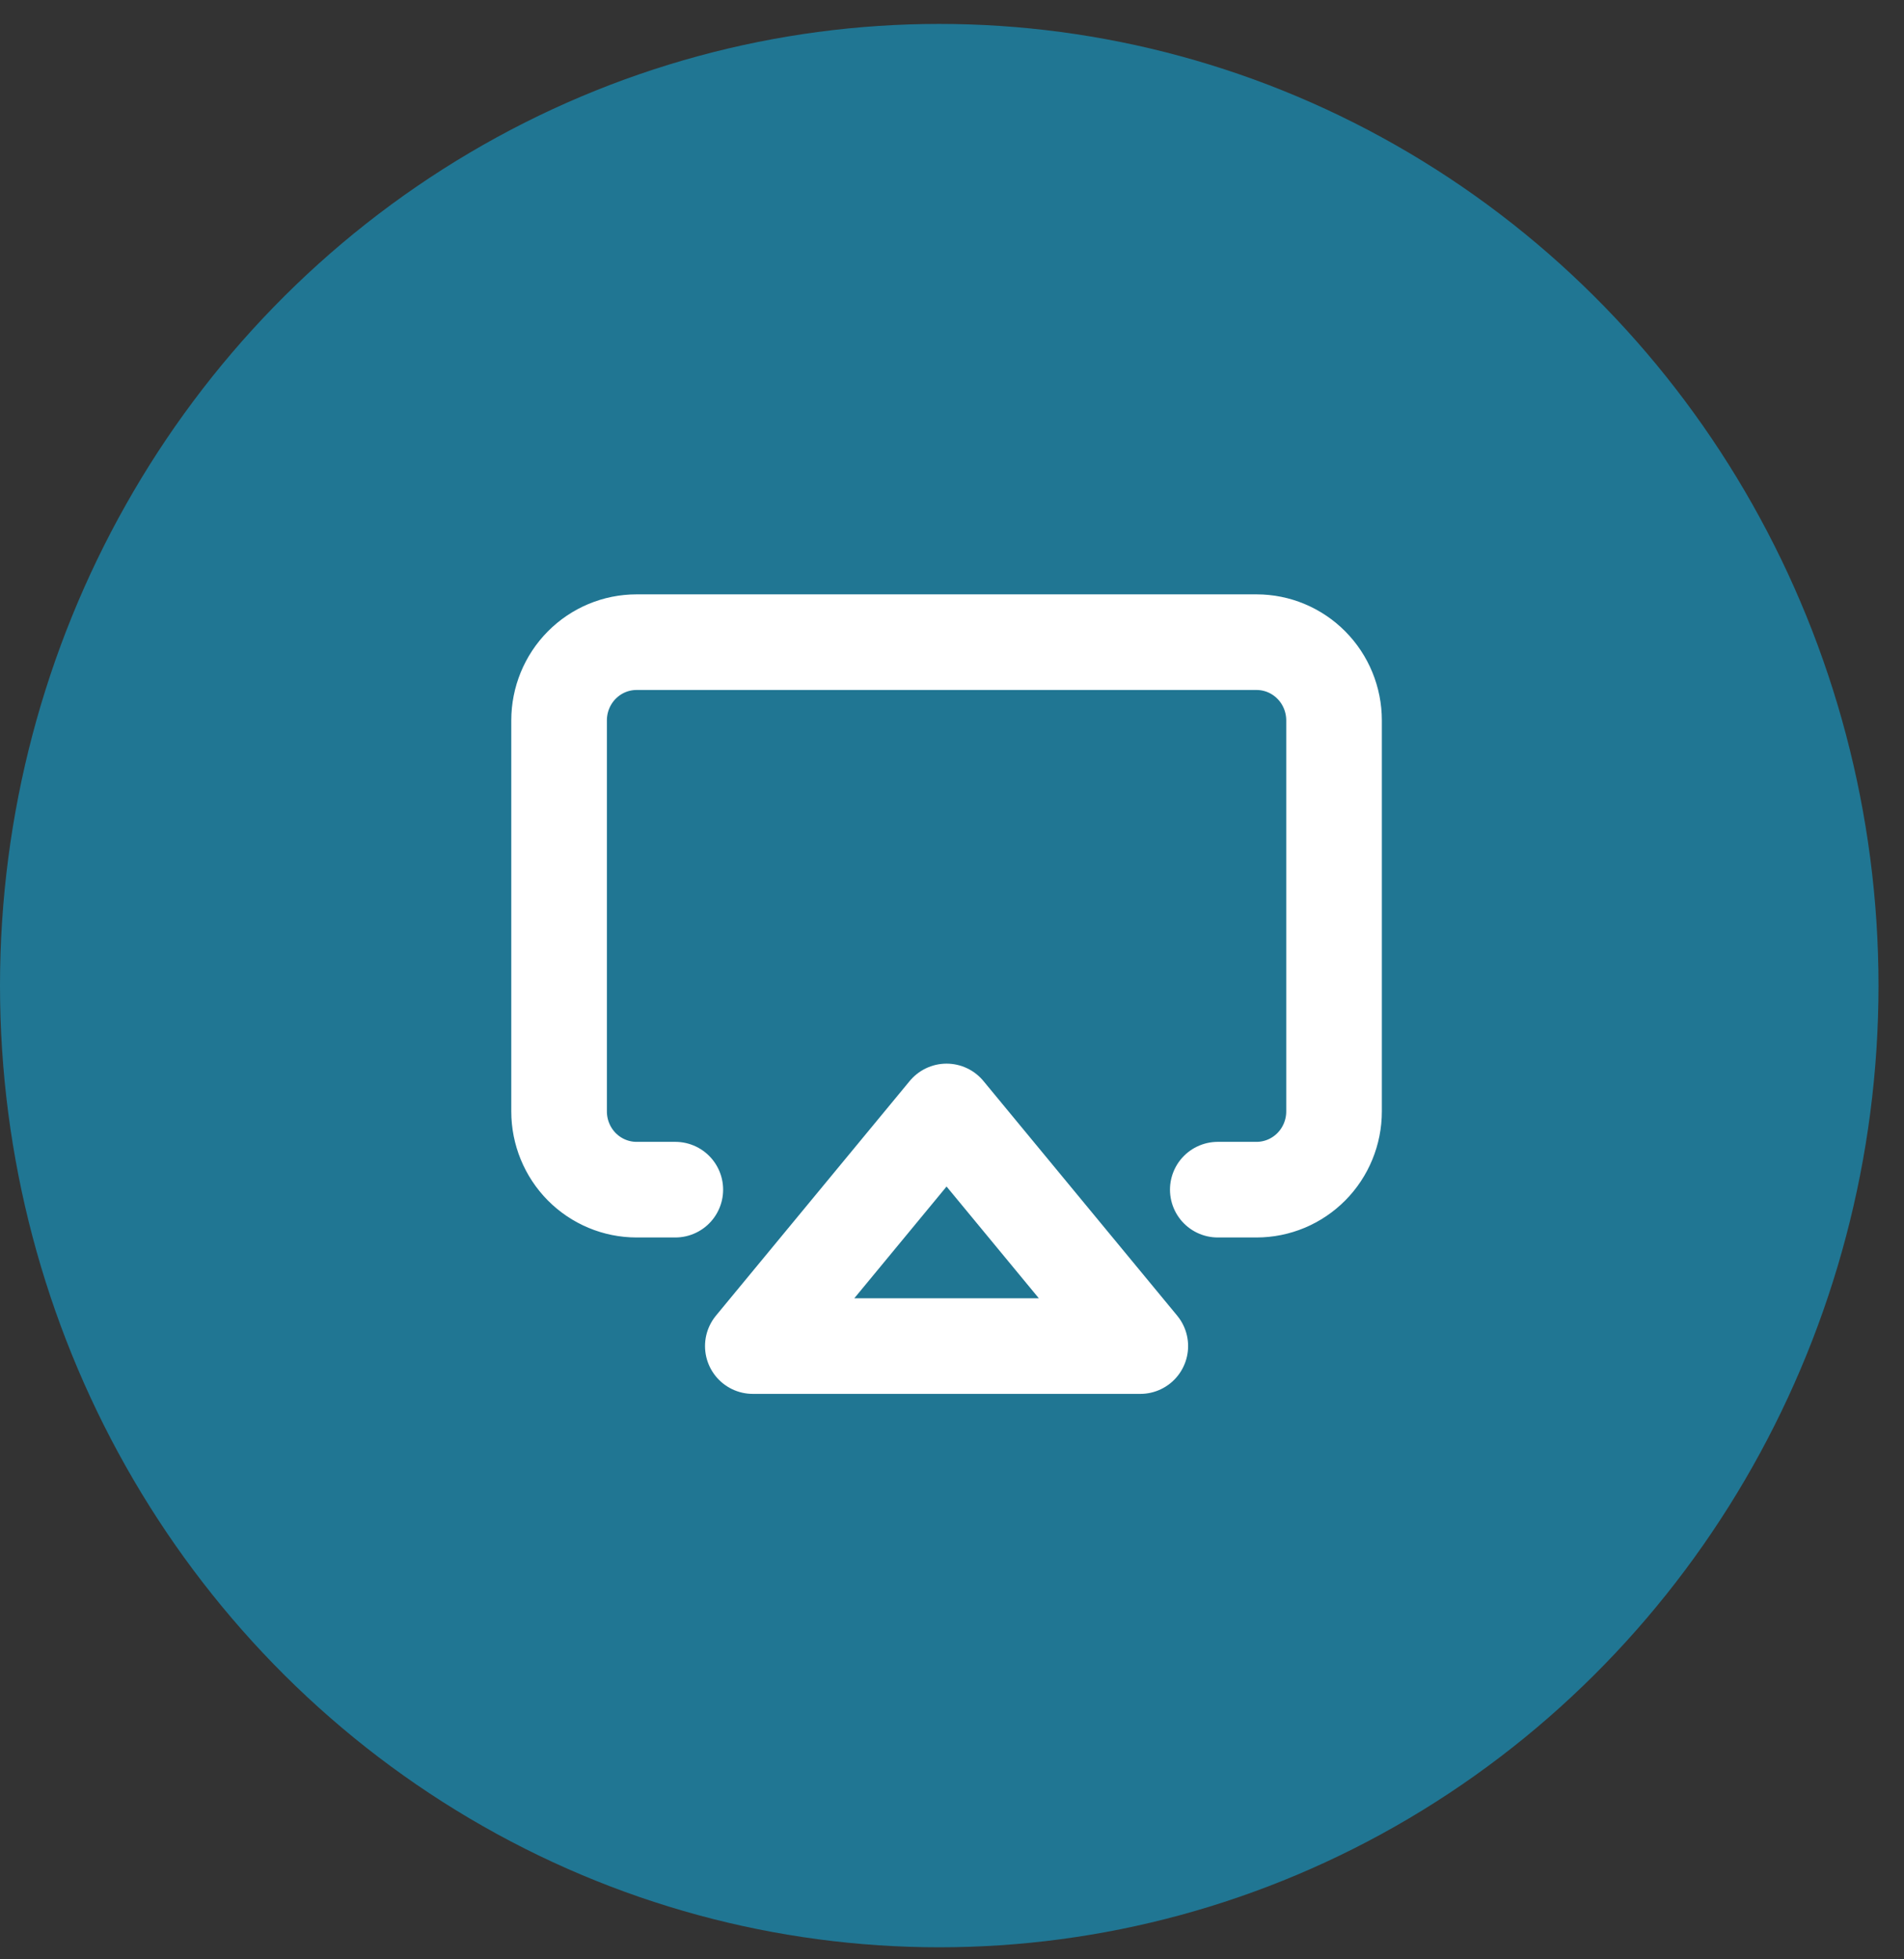
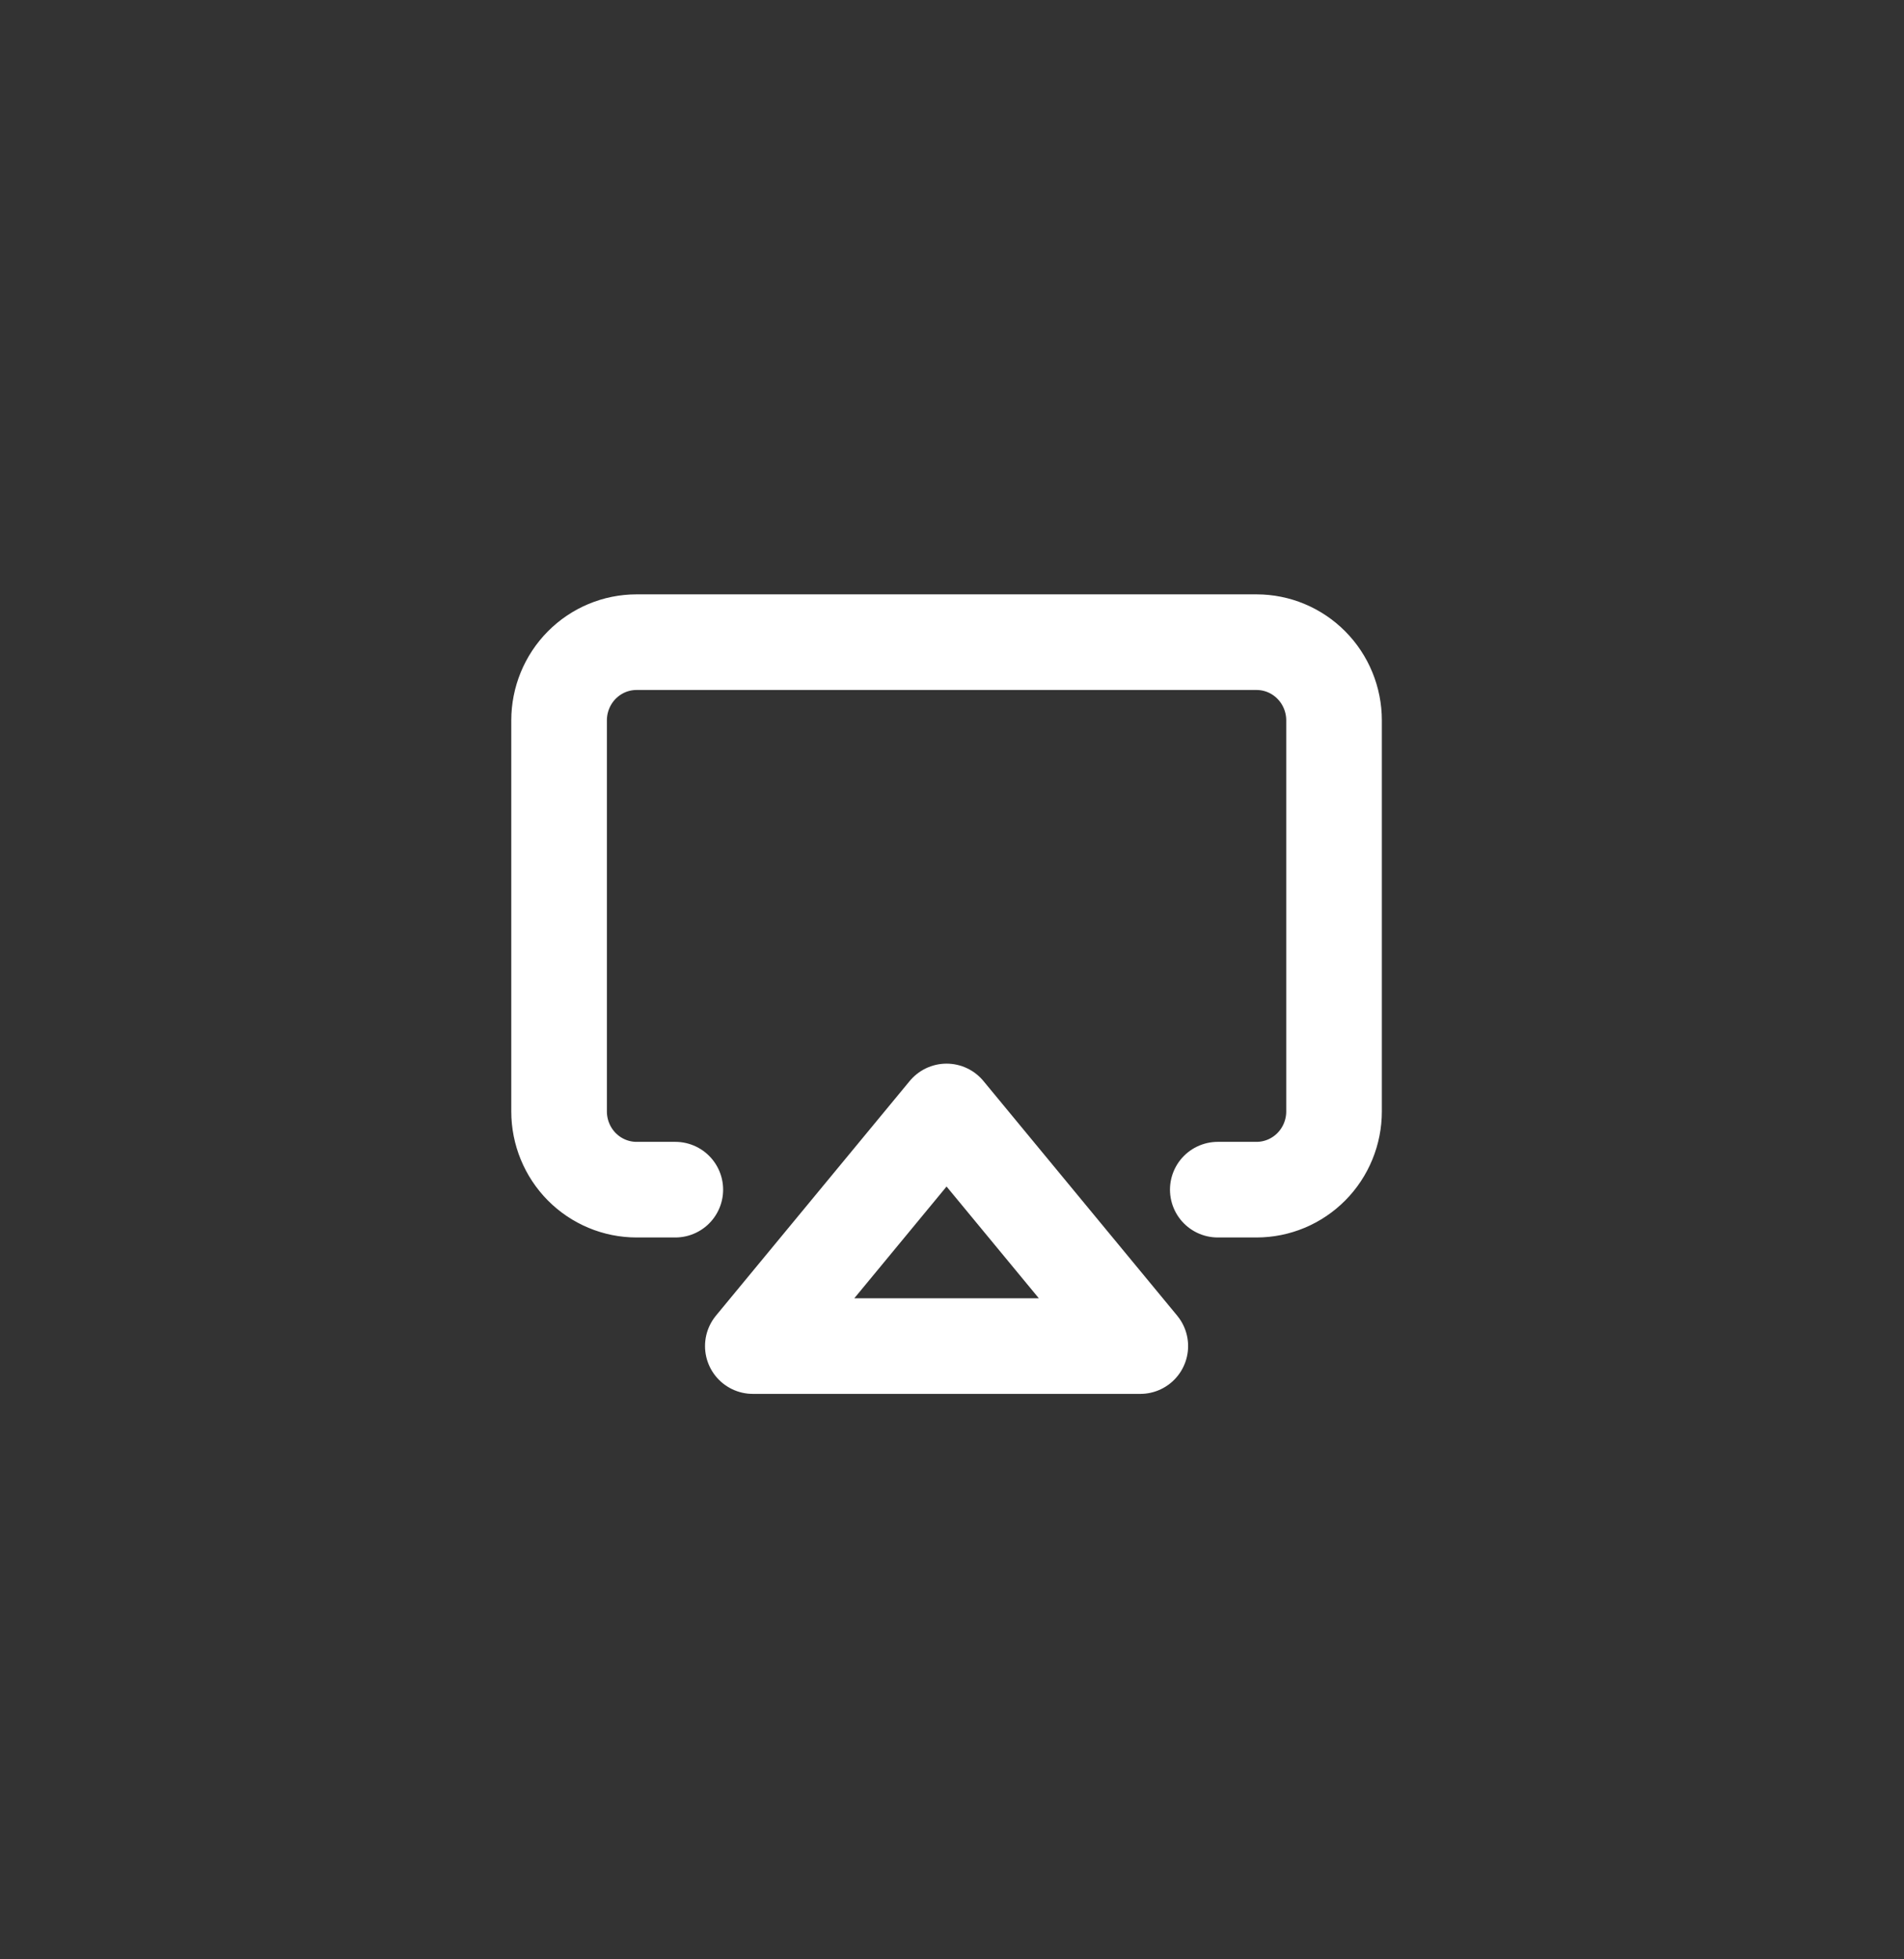
<svg xmlns="http://www.w3.org/2000/svg" width="69" height="71" viewBox="0 0 69 71" fill="none">
  <rect x="0" y="0" width="69" height="71" fill="#333333" stroke="none" />
-   <ellipse cx="34.038" cy="35.715" rx="34.038" ry="34.848" fill="#207693" />
  <path d="M24.473 43.109H23.069C22.324 43.109 21.61 42.81 21.083 42.279C20.557 41.747 20.261 41.026 20.261 40.275V26.104C20.261 25.352 20.557 24.631 21.083 24.1C21.61 23.568 22.324 23.27 23.069 23.27H45.536C46.281 23.27 46.995 23.568 47.522 24.1C48.049 24.631 48.345 25.352 48.345 26.104V40.275C48.345 41.026 48.049 41.747 47.522 42.279C46.995 42.81 46.281 43.109 45.536 43.109H44.132M34.303 40.275L41.324 48.777H27.282L34.303 40.275Z" stroke="white" stroke-width="3.465" stroke-linecap="round" stroke-linejoin="round" />
</svg>